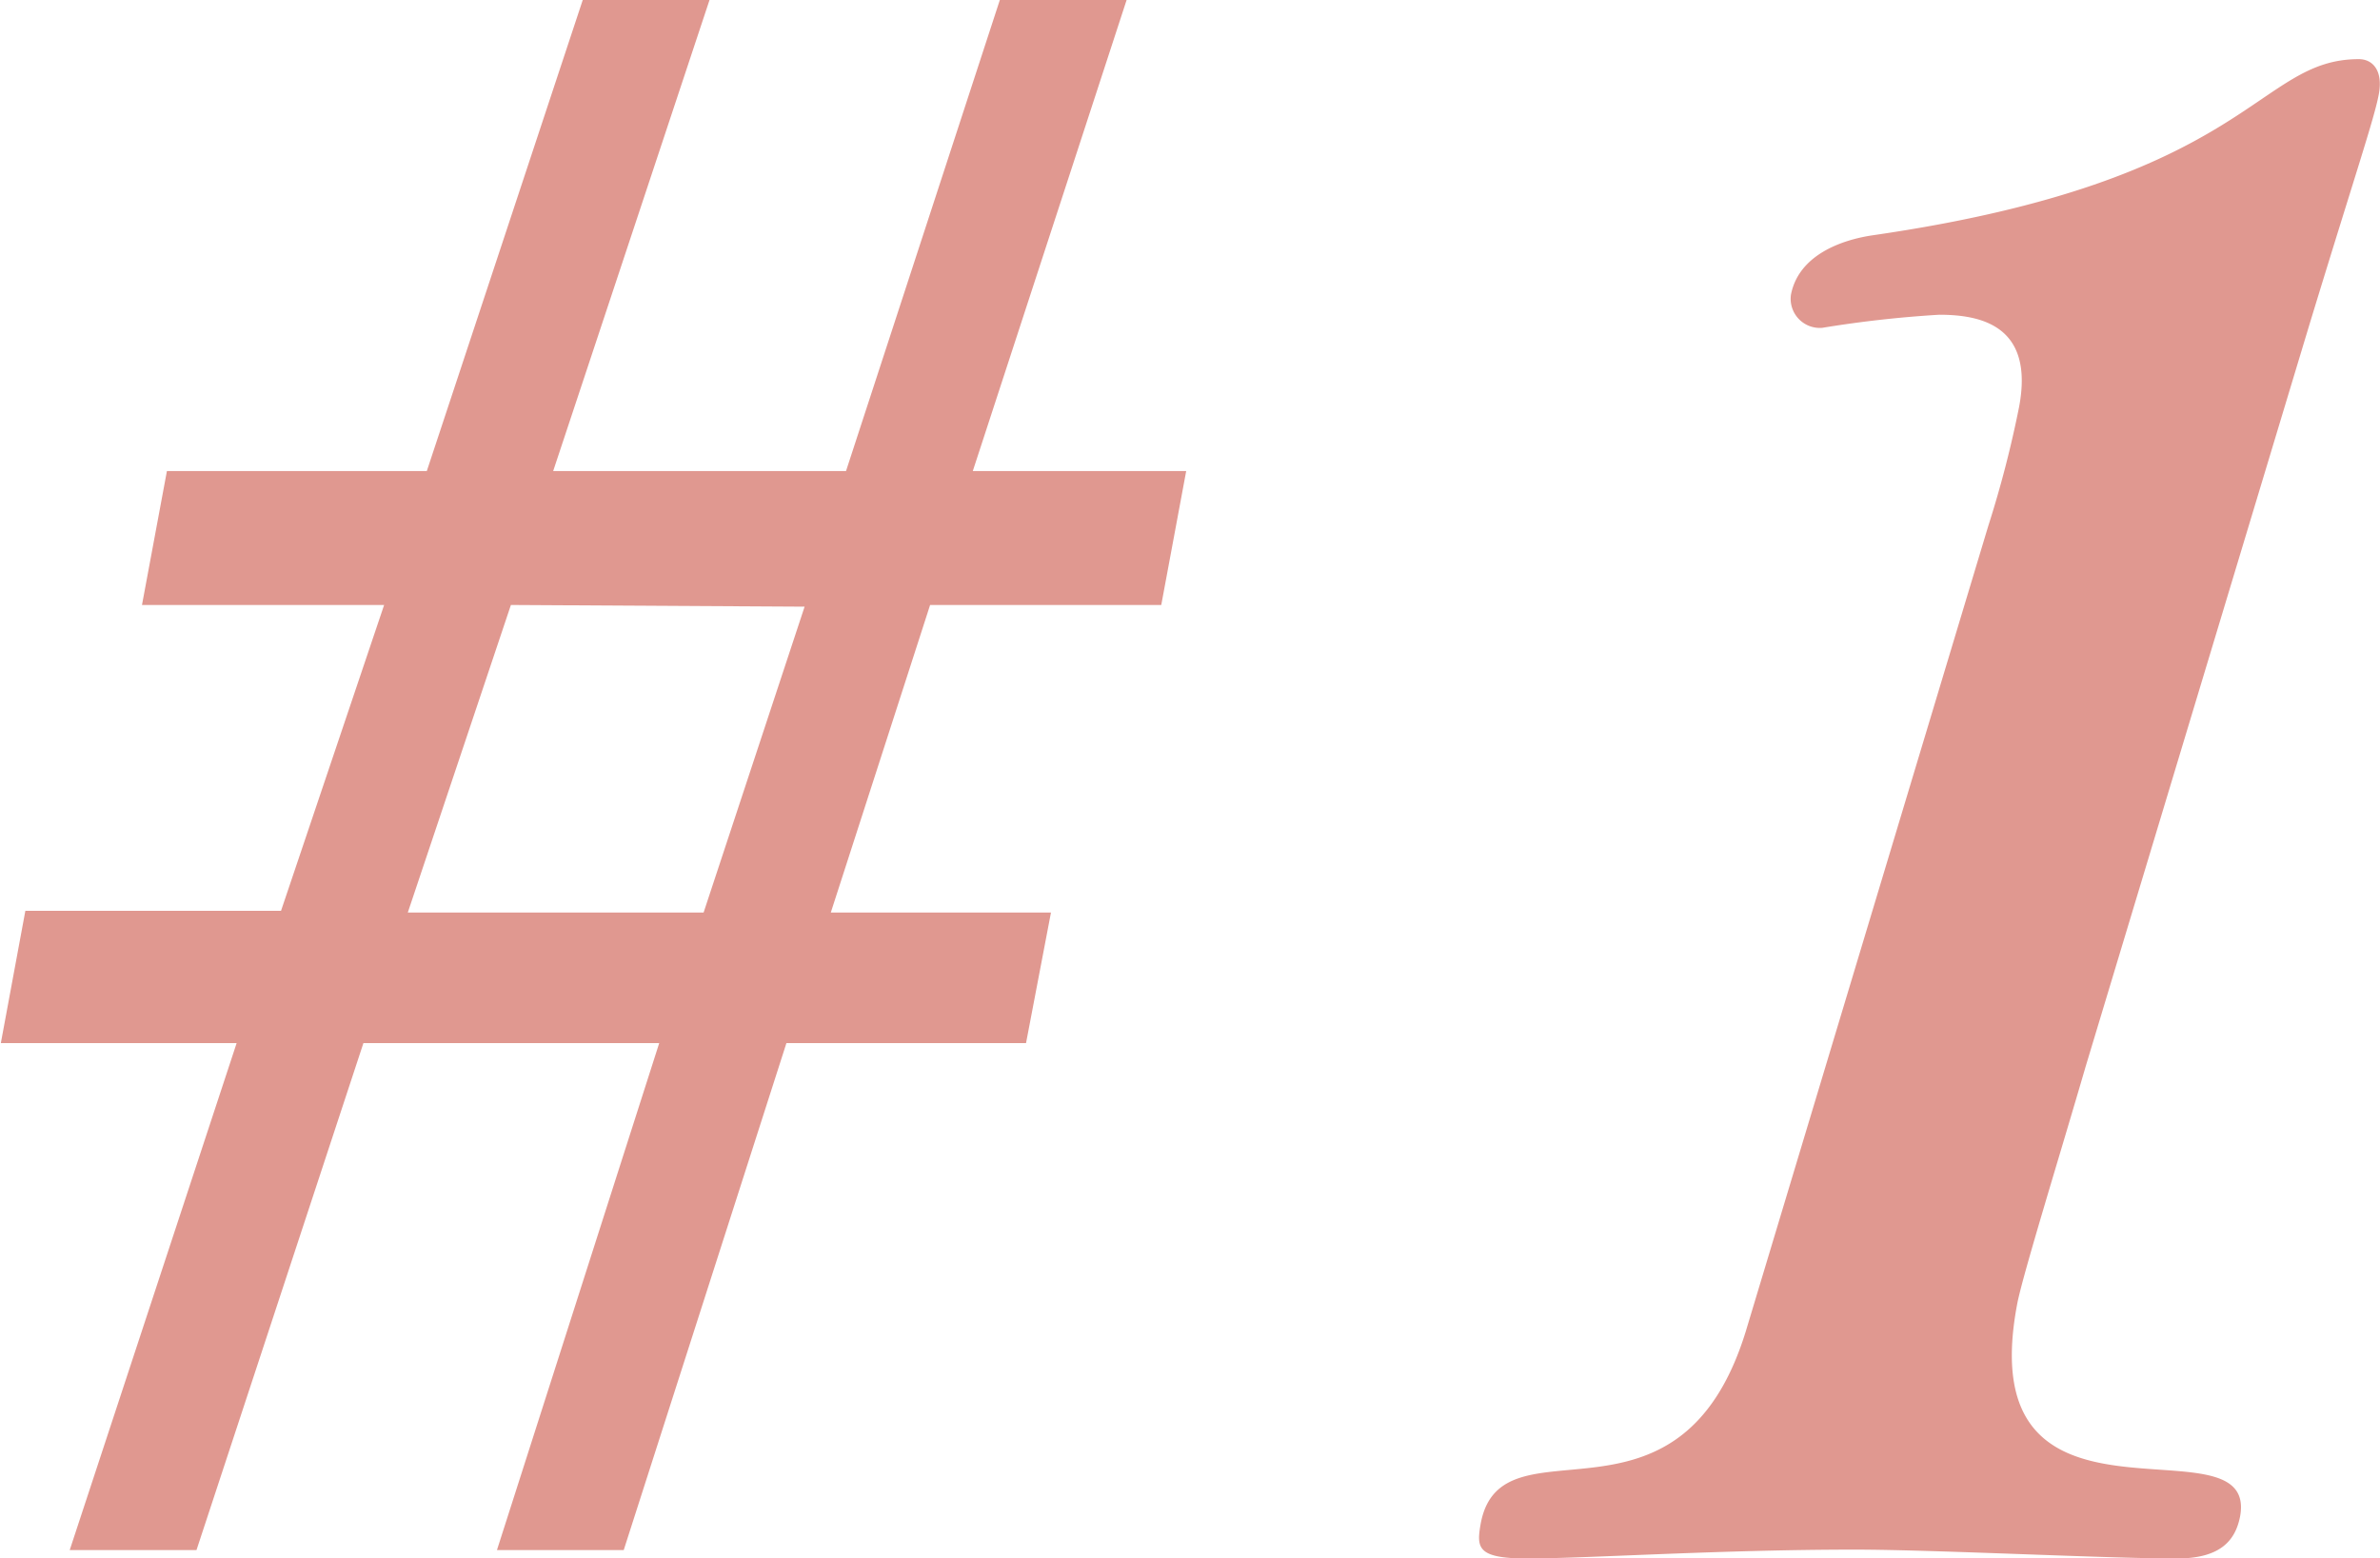
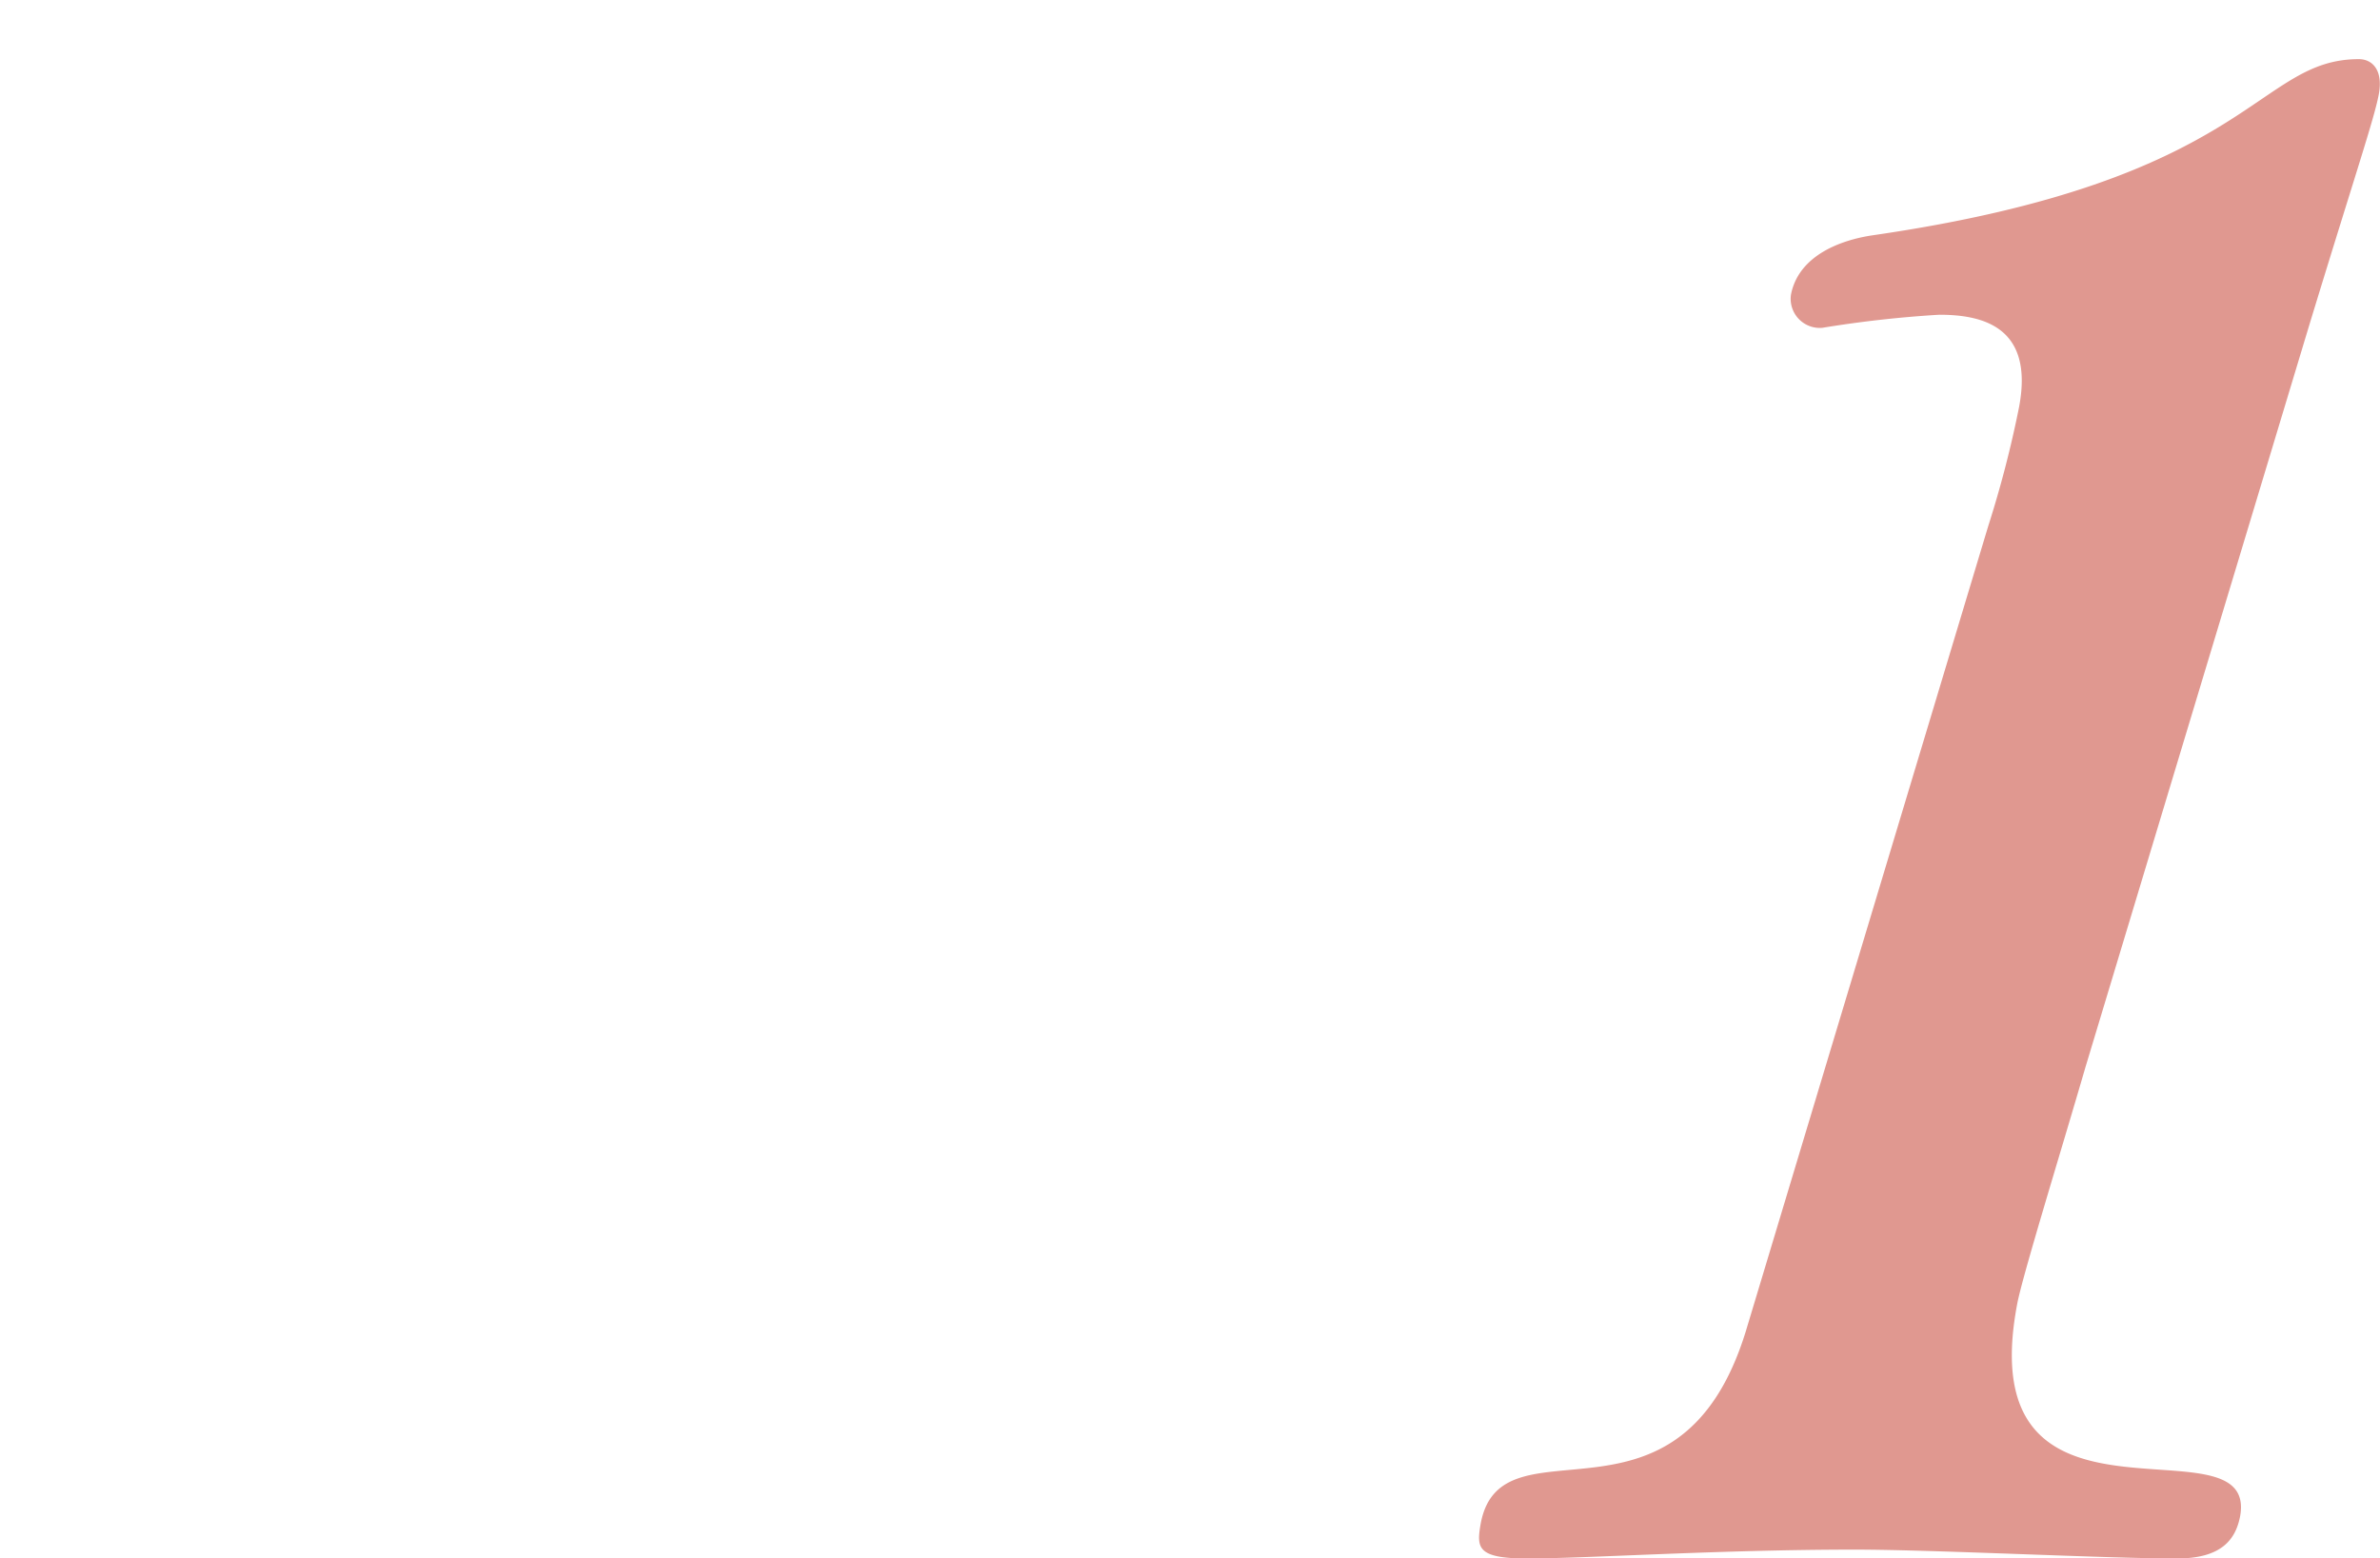
<svg xmlns="http://www.w3.org/2000/svg" id="レイヤー_1" data-name="レイヤー 1" viewBox="0 0 56.32 36.88">
  <defs>
    <style>.cls-1{fill:#e09890;}</style>
  </defs>
-   <path class="cls-1" d="M777.86,171.09h-5.67l-3.85,12h-3l3.84-12h-7l-3.95,12h-3l3.95-12h-5.58l.58-3.13h6.05l2.44-7.24h-5.73l.59-3.17h6.15l3.69-11.15h3l-3.7,11.15h6.93l3.64-11.15h3l-3.64,11.15h5.05l-.59,3.17h-5.47L773.24,168h5.21Zm-12.19-10.37L763.23,168h7l2.39-7.24Z" transform="translate(-753.58 -146.4)" />
  <path class="cls-1" d="M800.63,158.85a25.92,25.92,0,0,0,.73-2.82c.36-1.92-.9-2.18-1.89-2.18a27,27,0,0,0-2.77.31.69.69,0,0,1-.74-.78c.18-.94,1.19-1.3,1.93-1.41,9-1.3,9.06-4.17,11.51-4.17.32,0,.58.26.47.84s-.55,1.87-1.63,5.41l-5.31,17.61c-.58,2-1.51,5-1.62,5.63-1.11,5.94,5.72,2.55,5.28,5-.11.57-.46,1-1.5,1-1.67,0-5.75-.21-7.62-.21-3.23,0-6.35.21-7.75.21-1.2,0-1.2-.26-1.1-.83.49-2.61,4.69.57,6.27-4.54Z" transform="translate(-753.58 -146.4)" />
</svg>